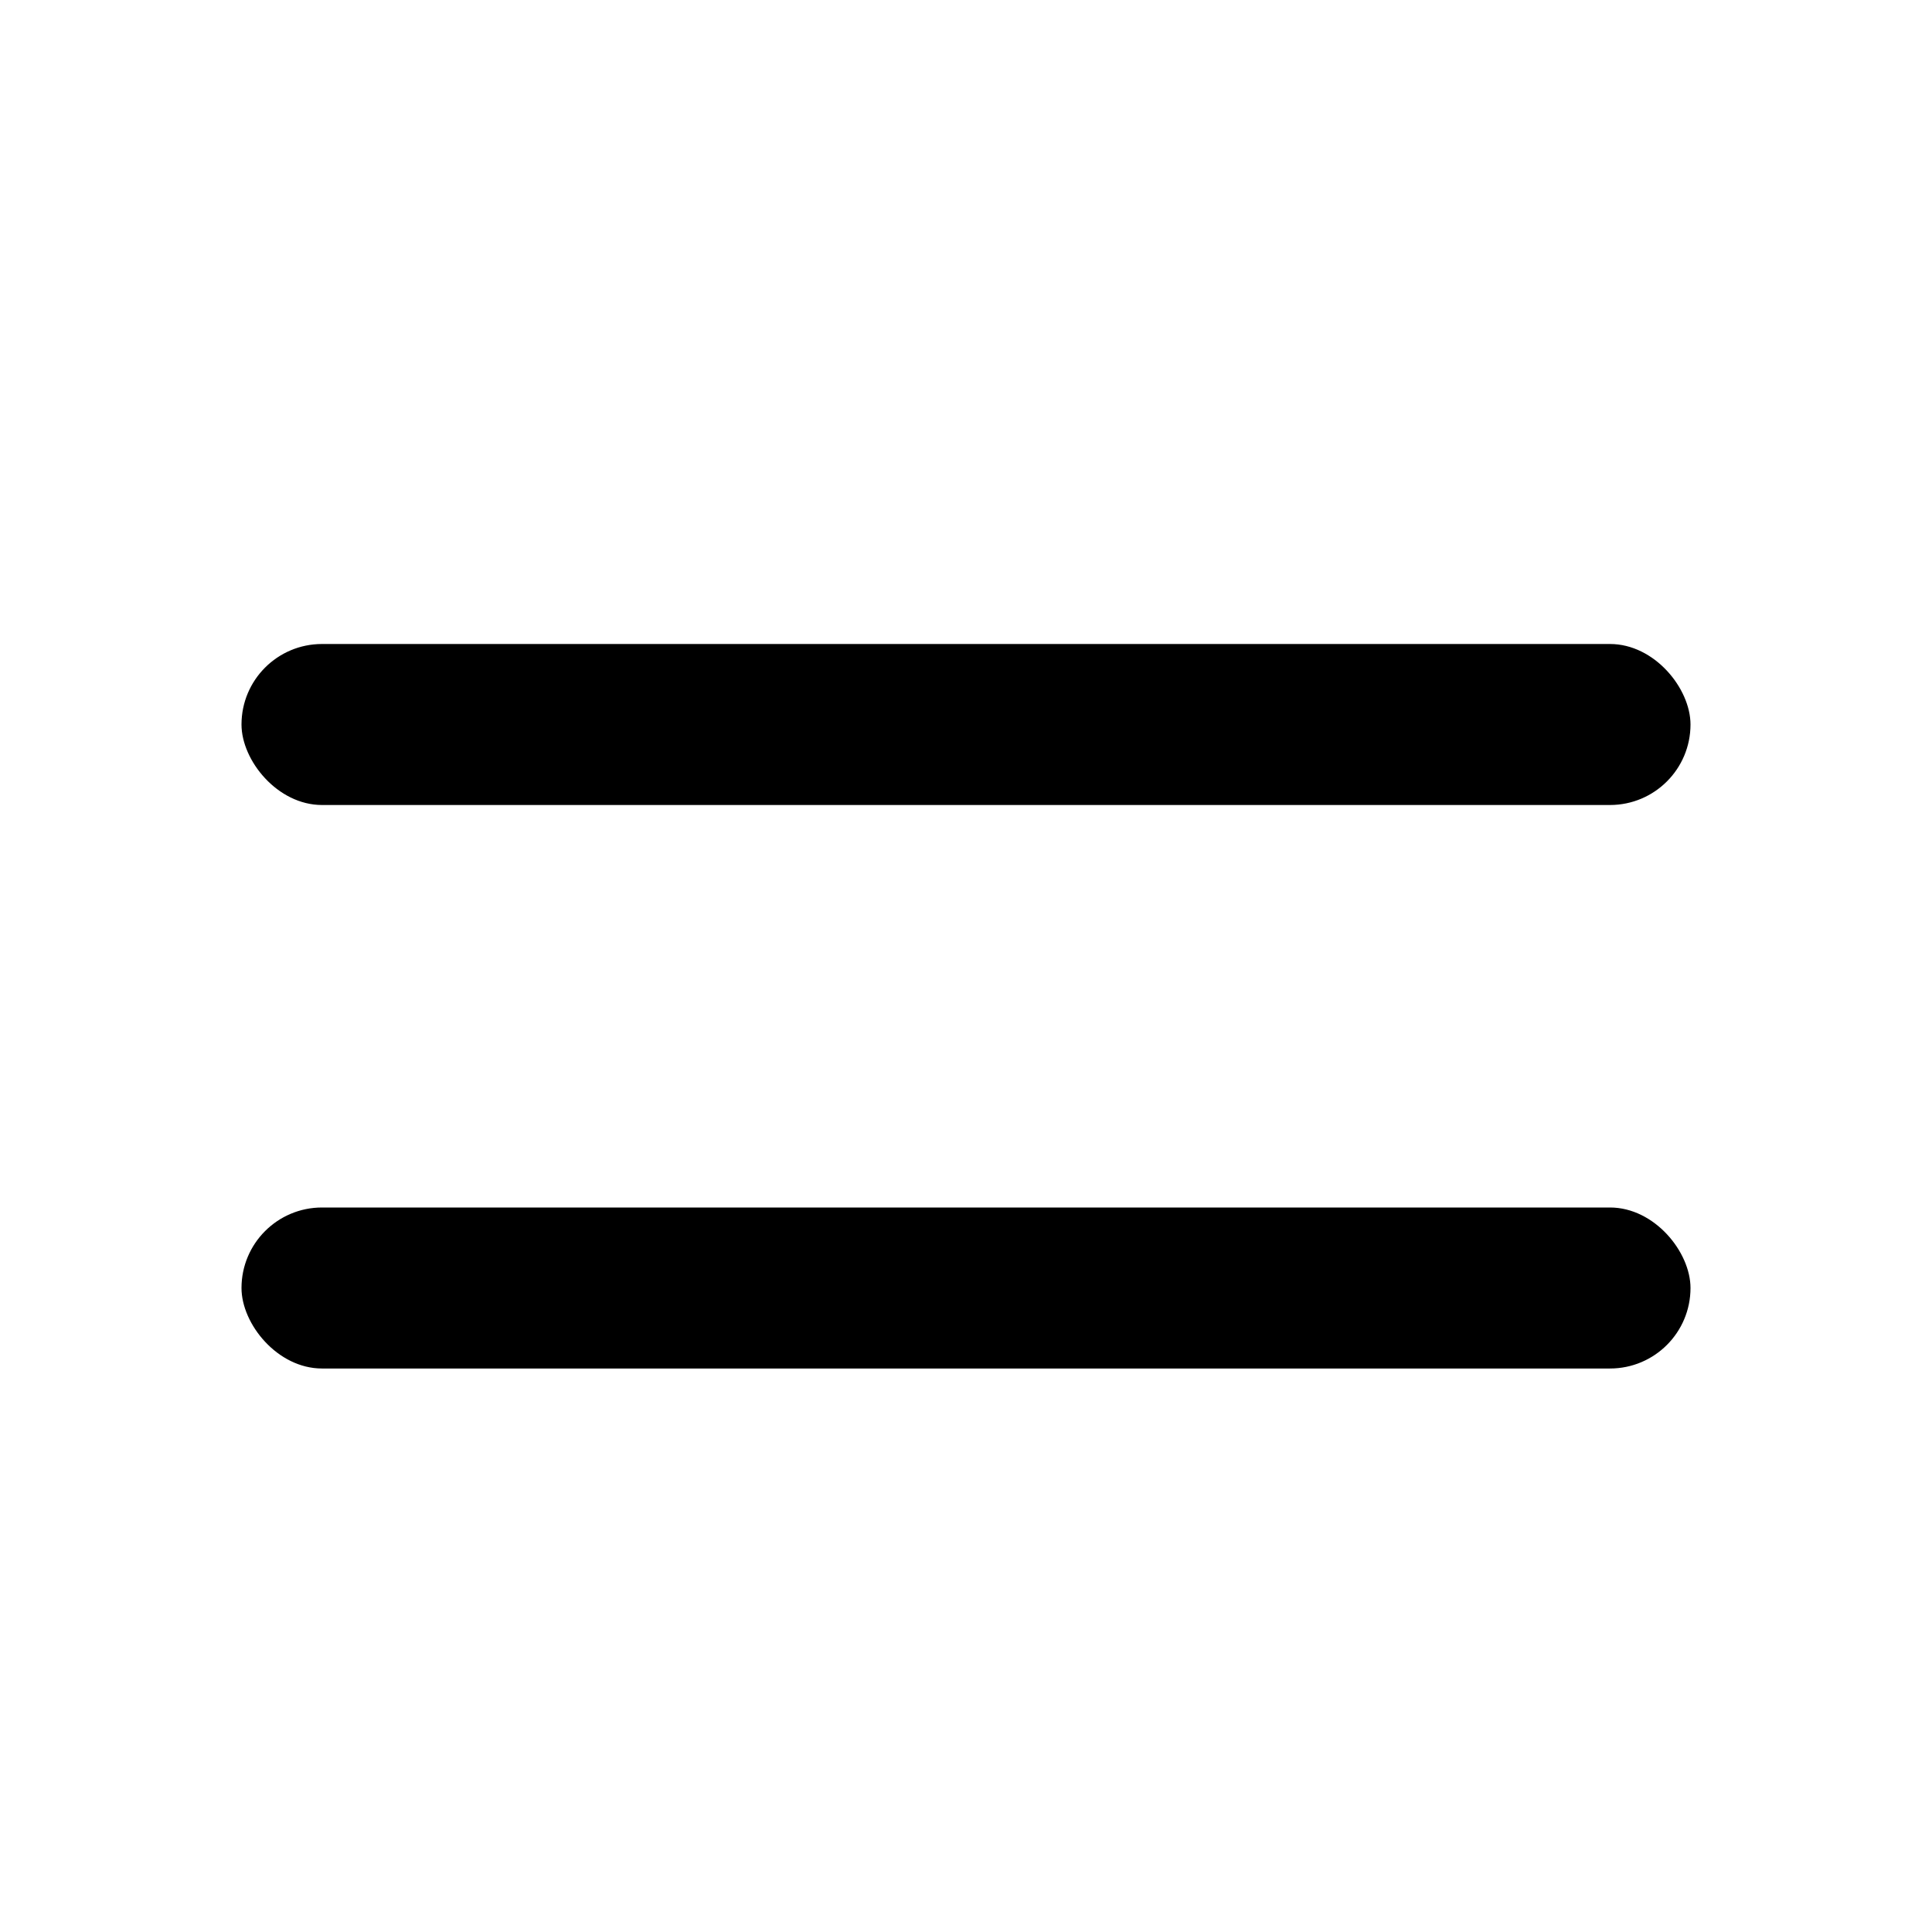
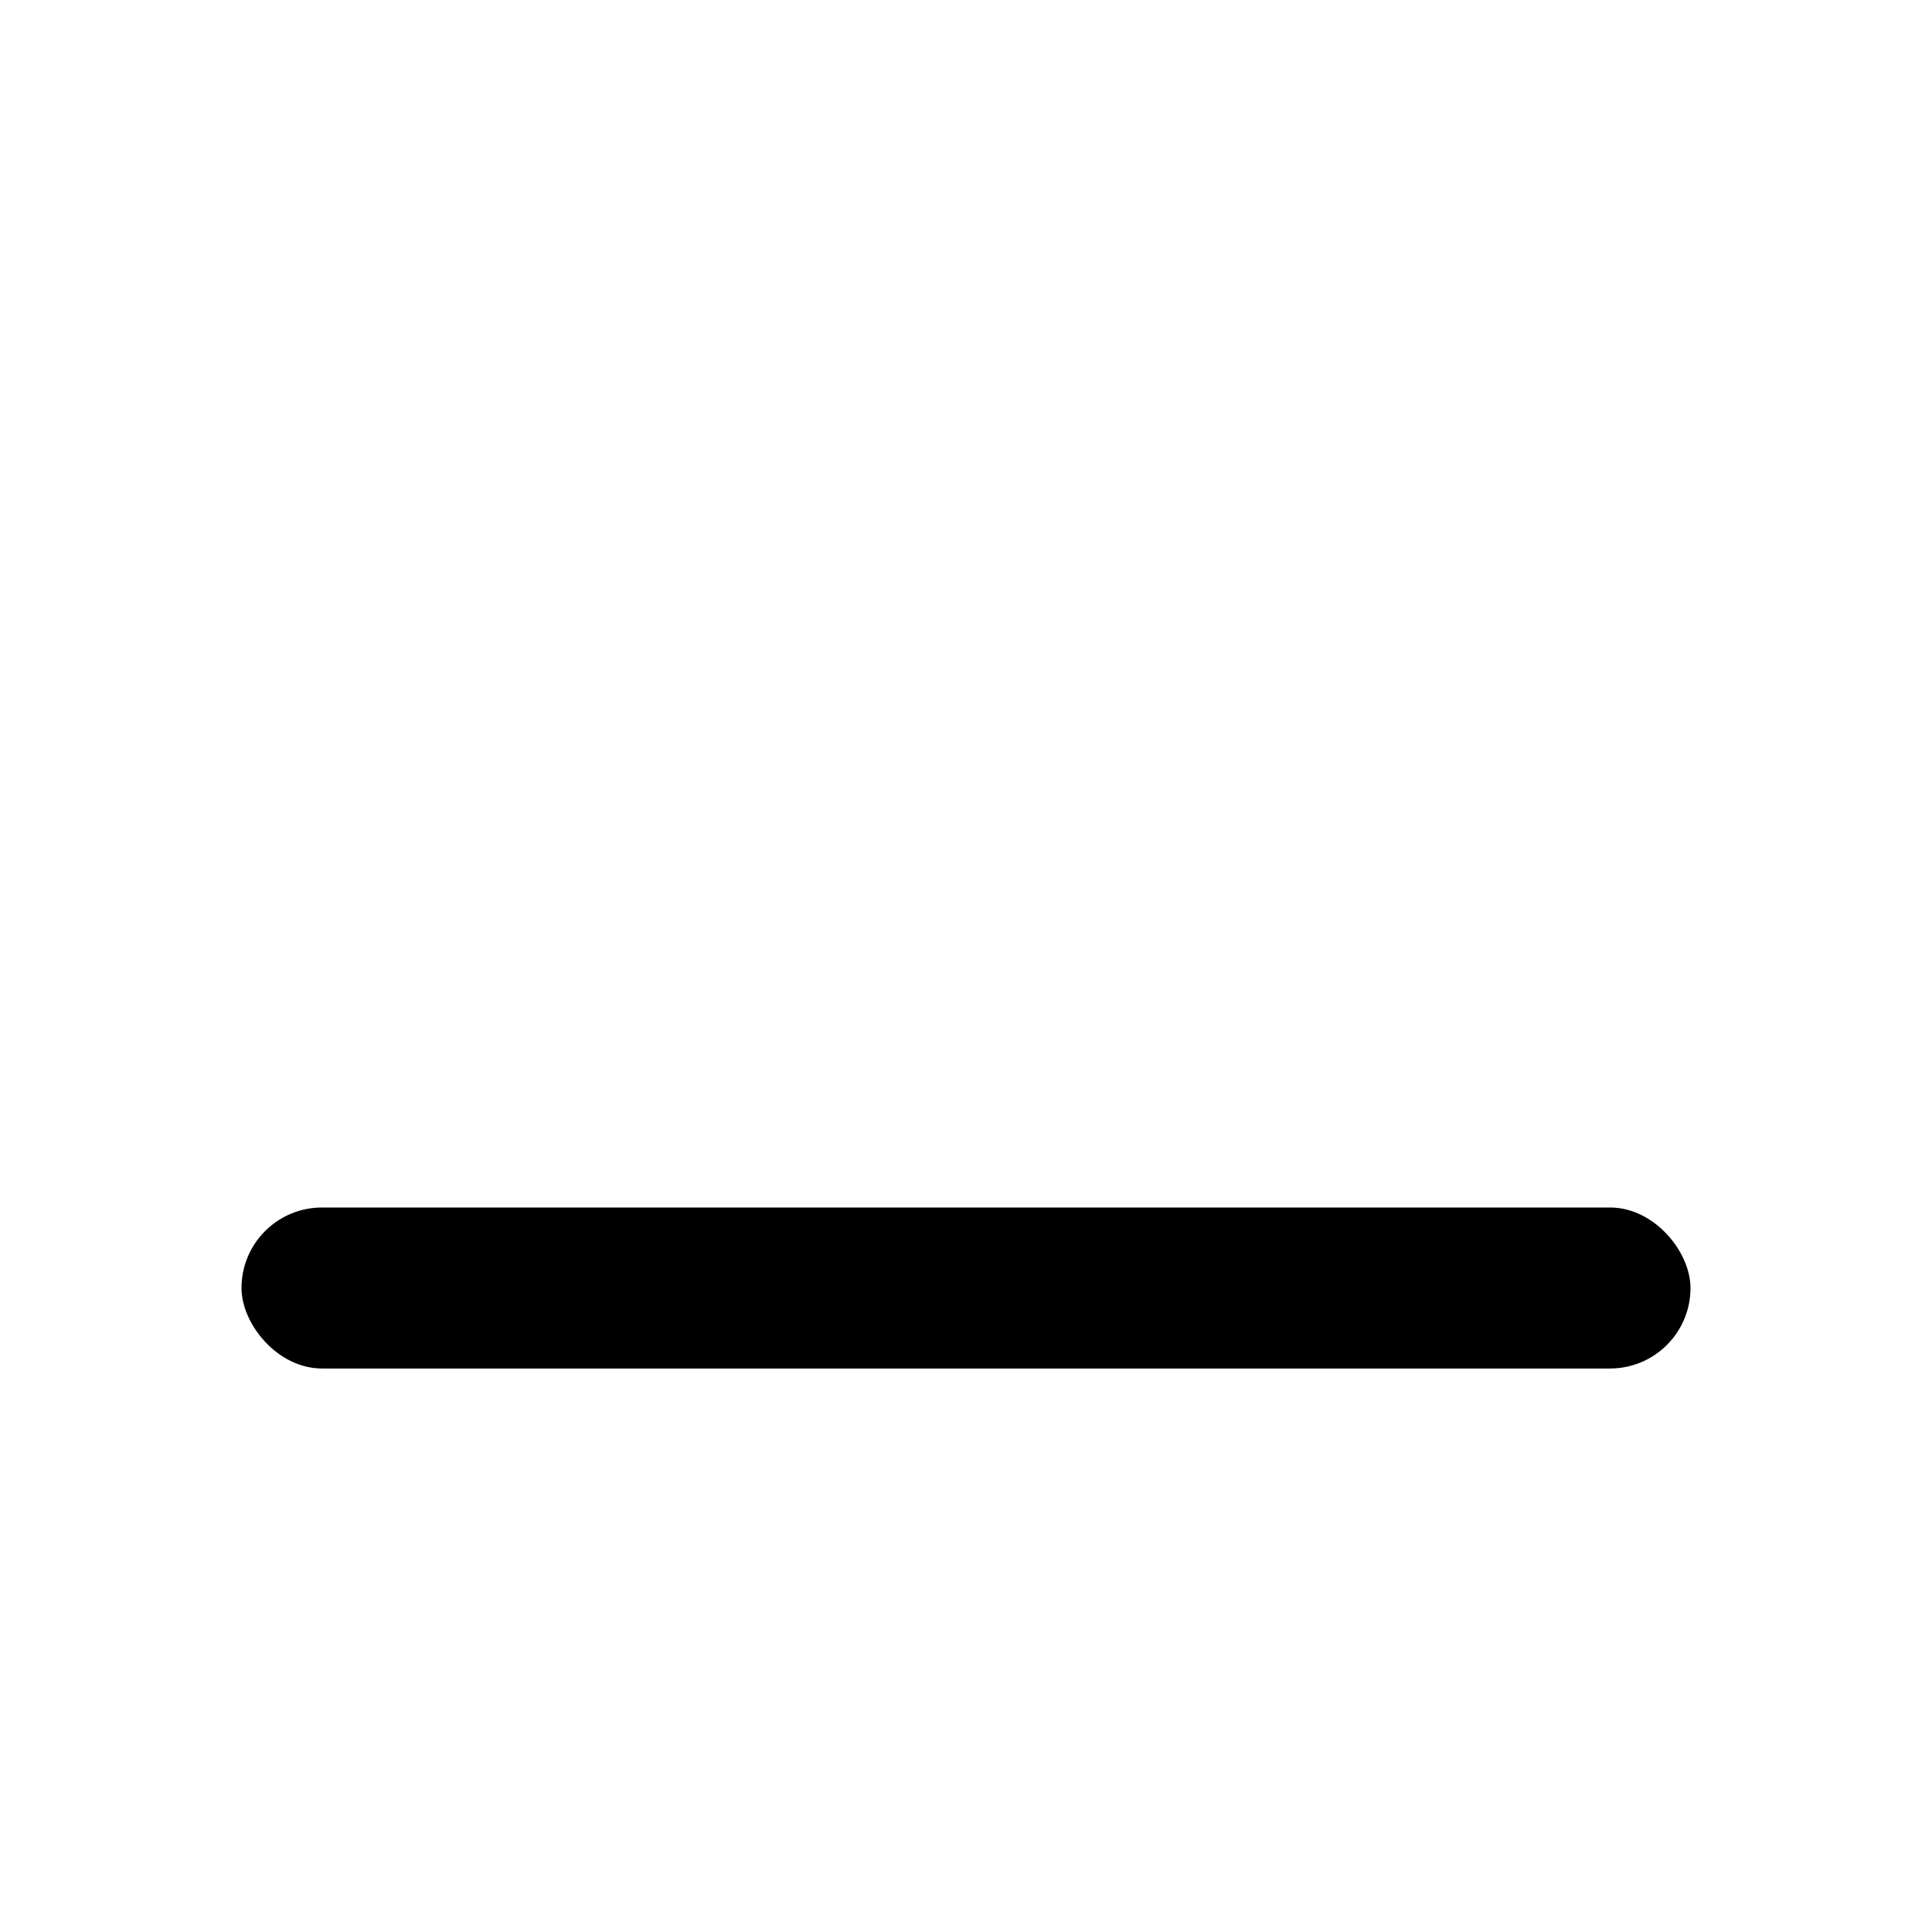
<svg xmlns="http://www.w3.org/2000/svg" width="24" height="24" viewBox="0 0 24 24" fill="none">
-   <rect x="3" y="8" width="18" height="2" rx="1" fill="black" />
  <rect x="3" y="15" width="18" height="2" rx="1" fill="black" />
</svg>